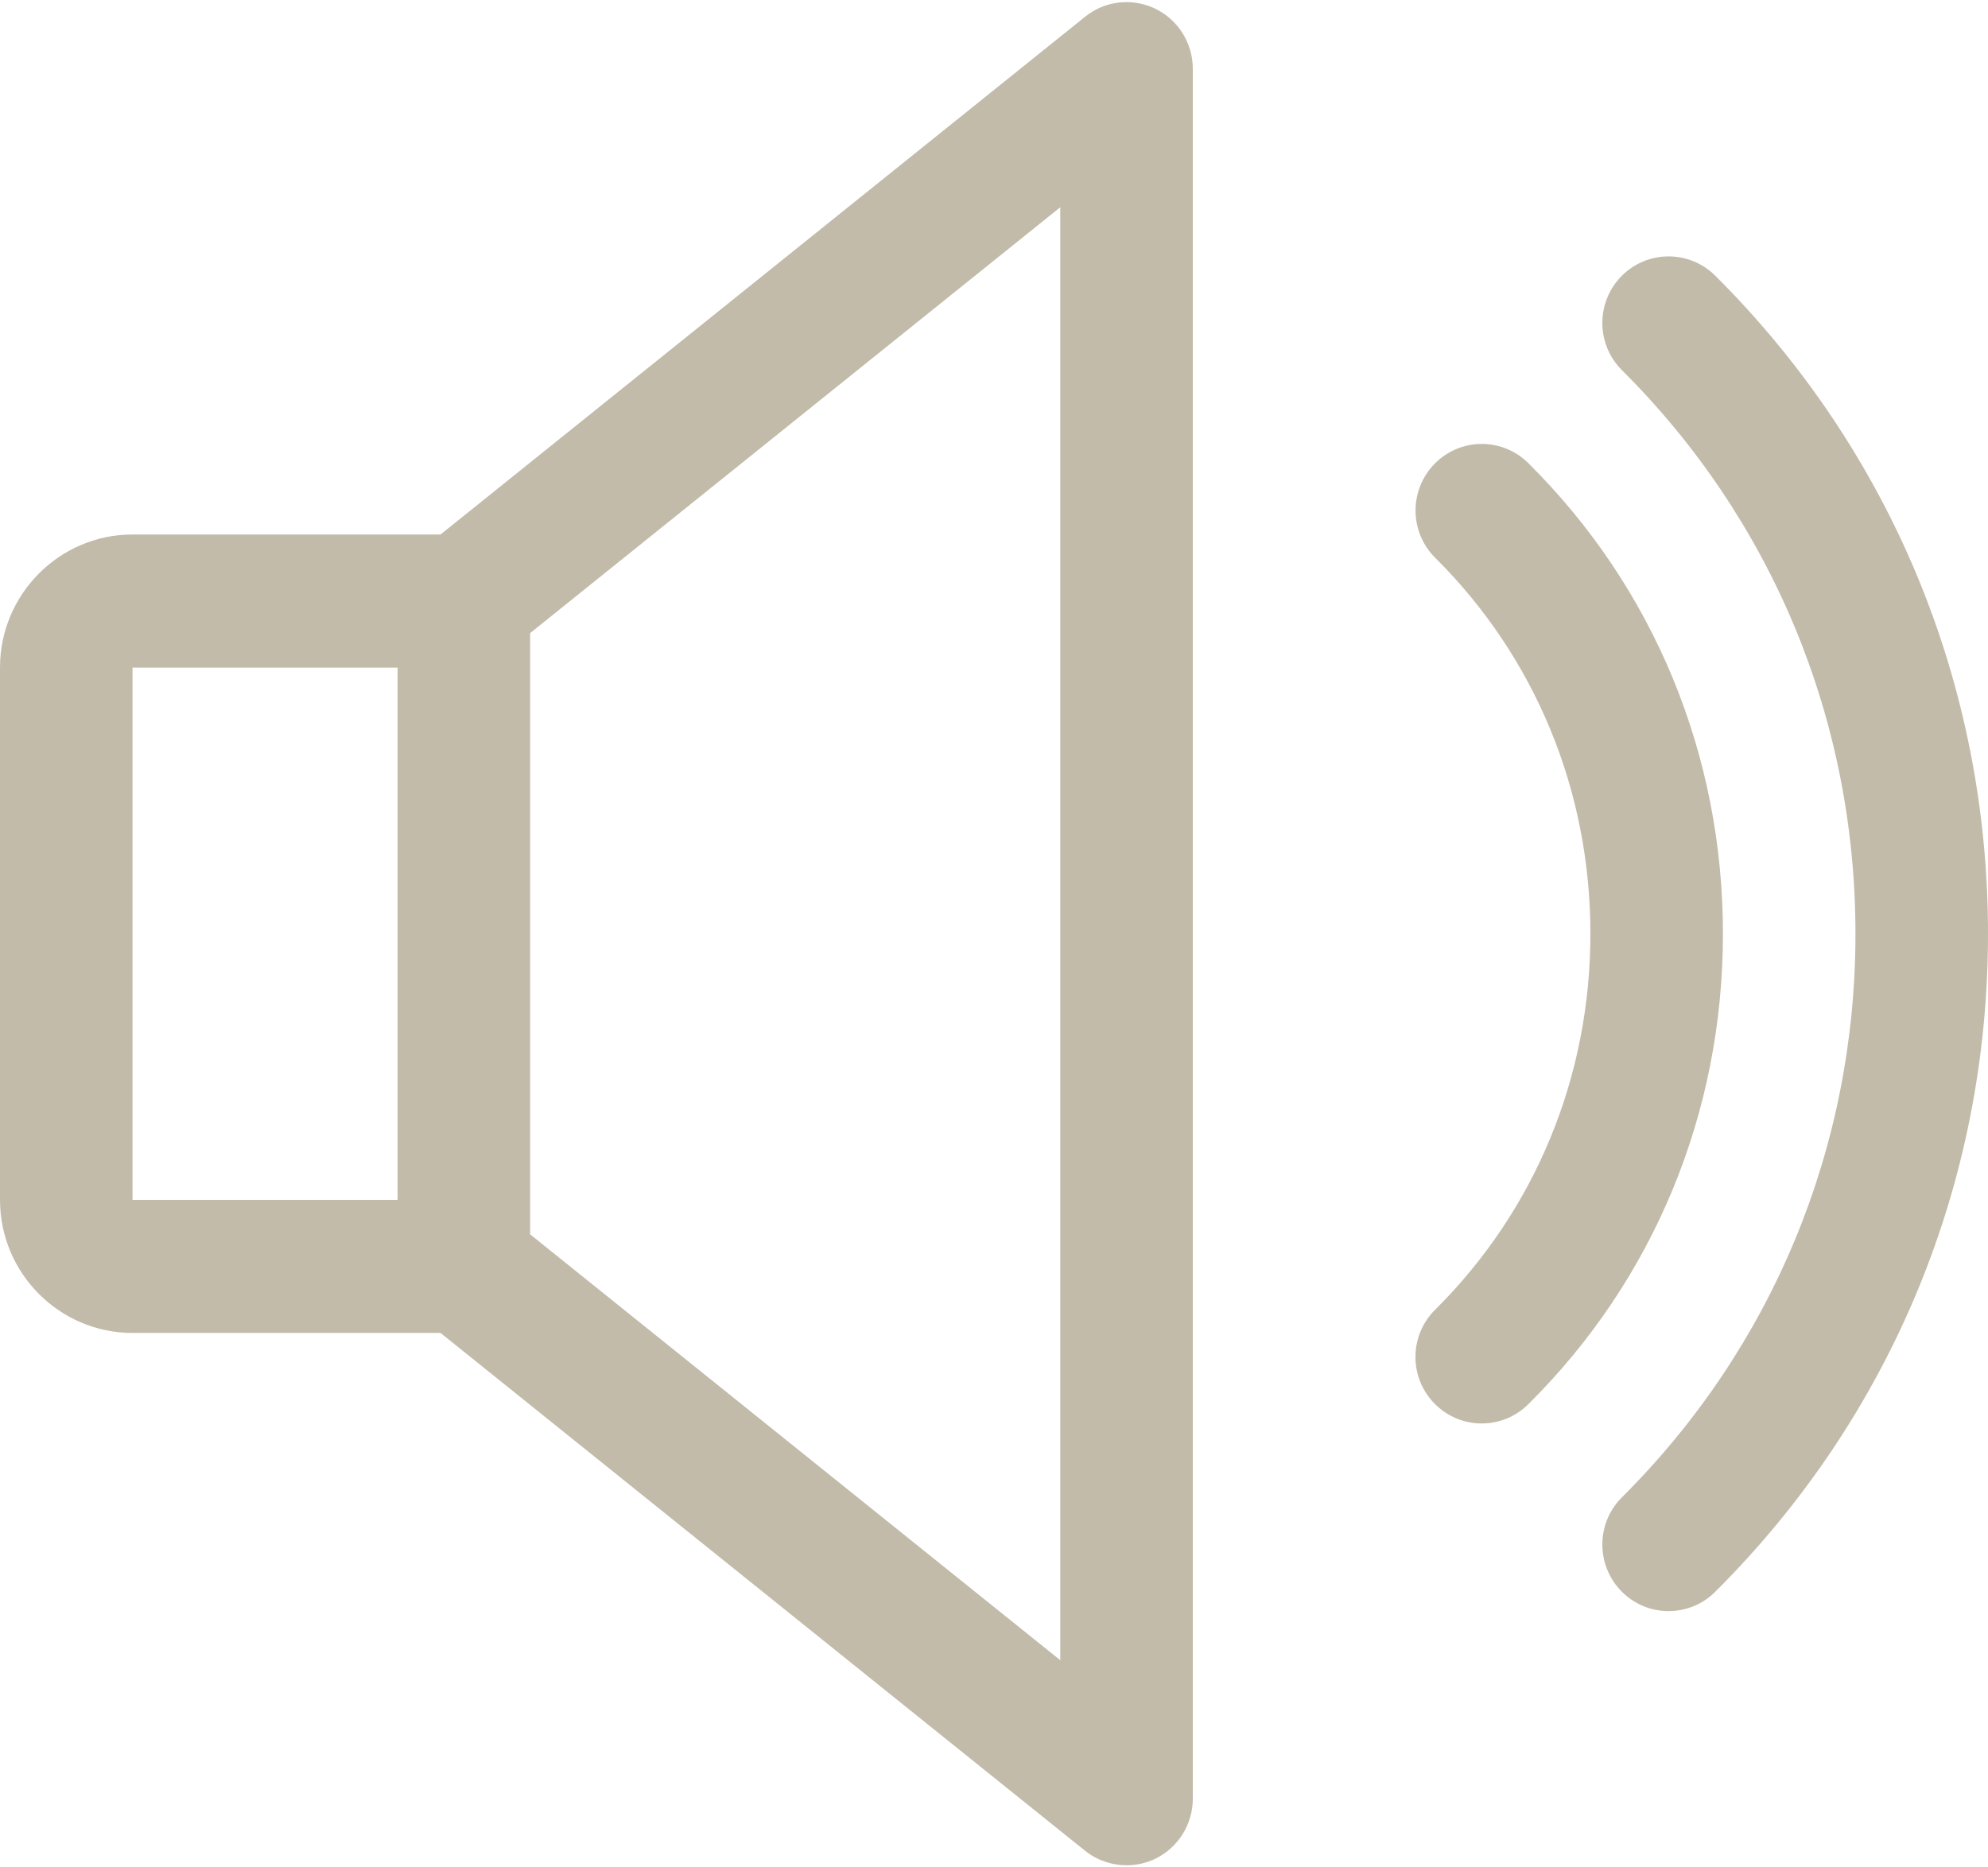
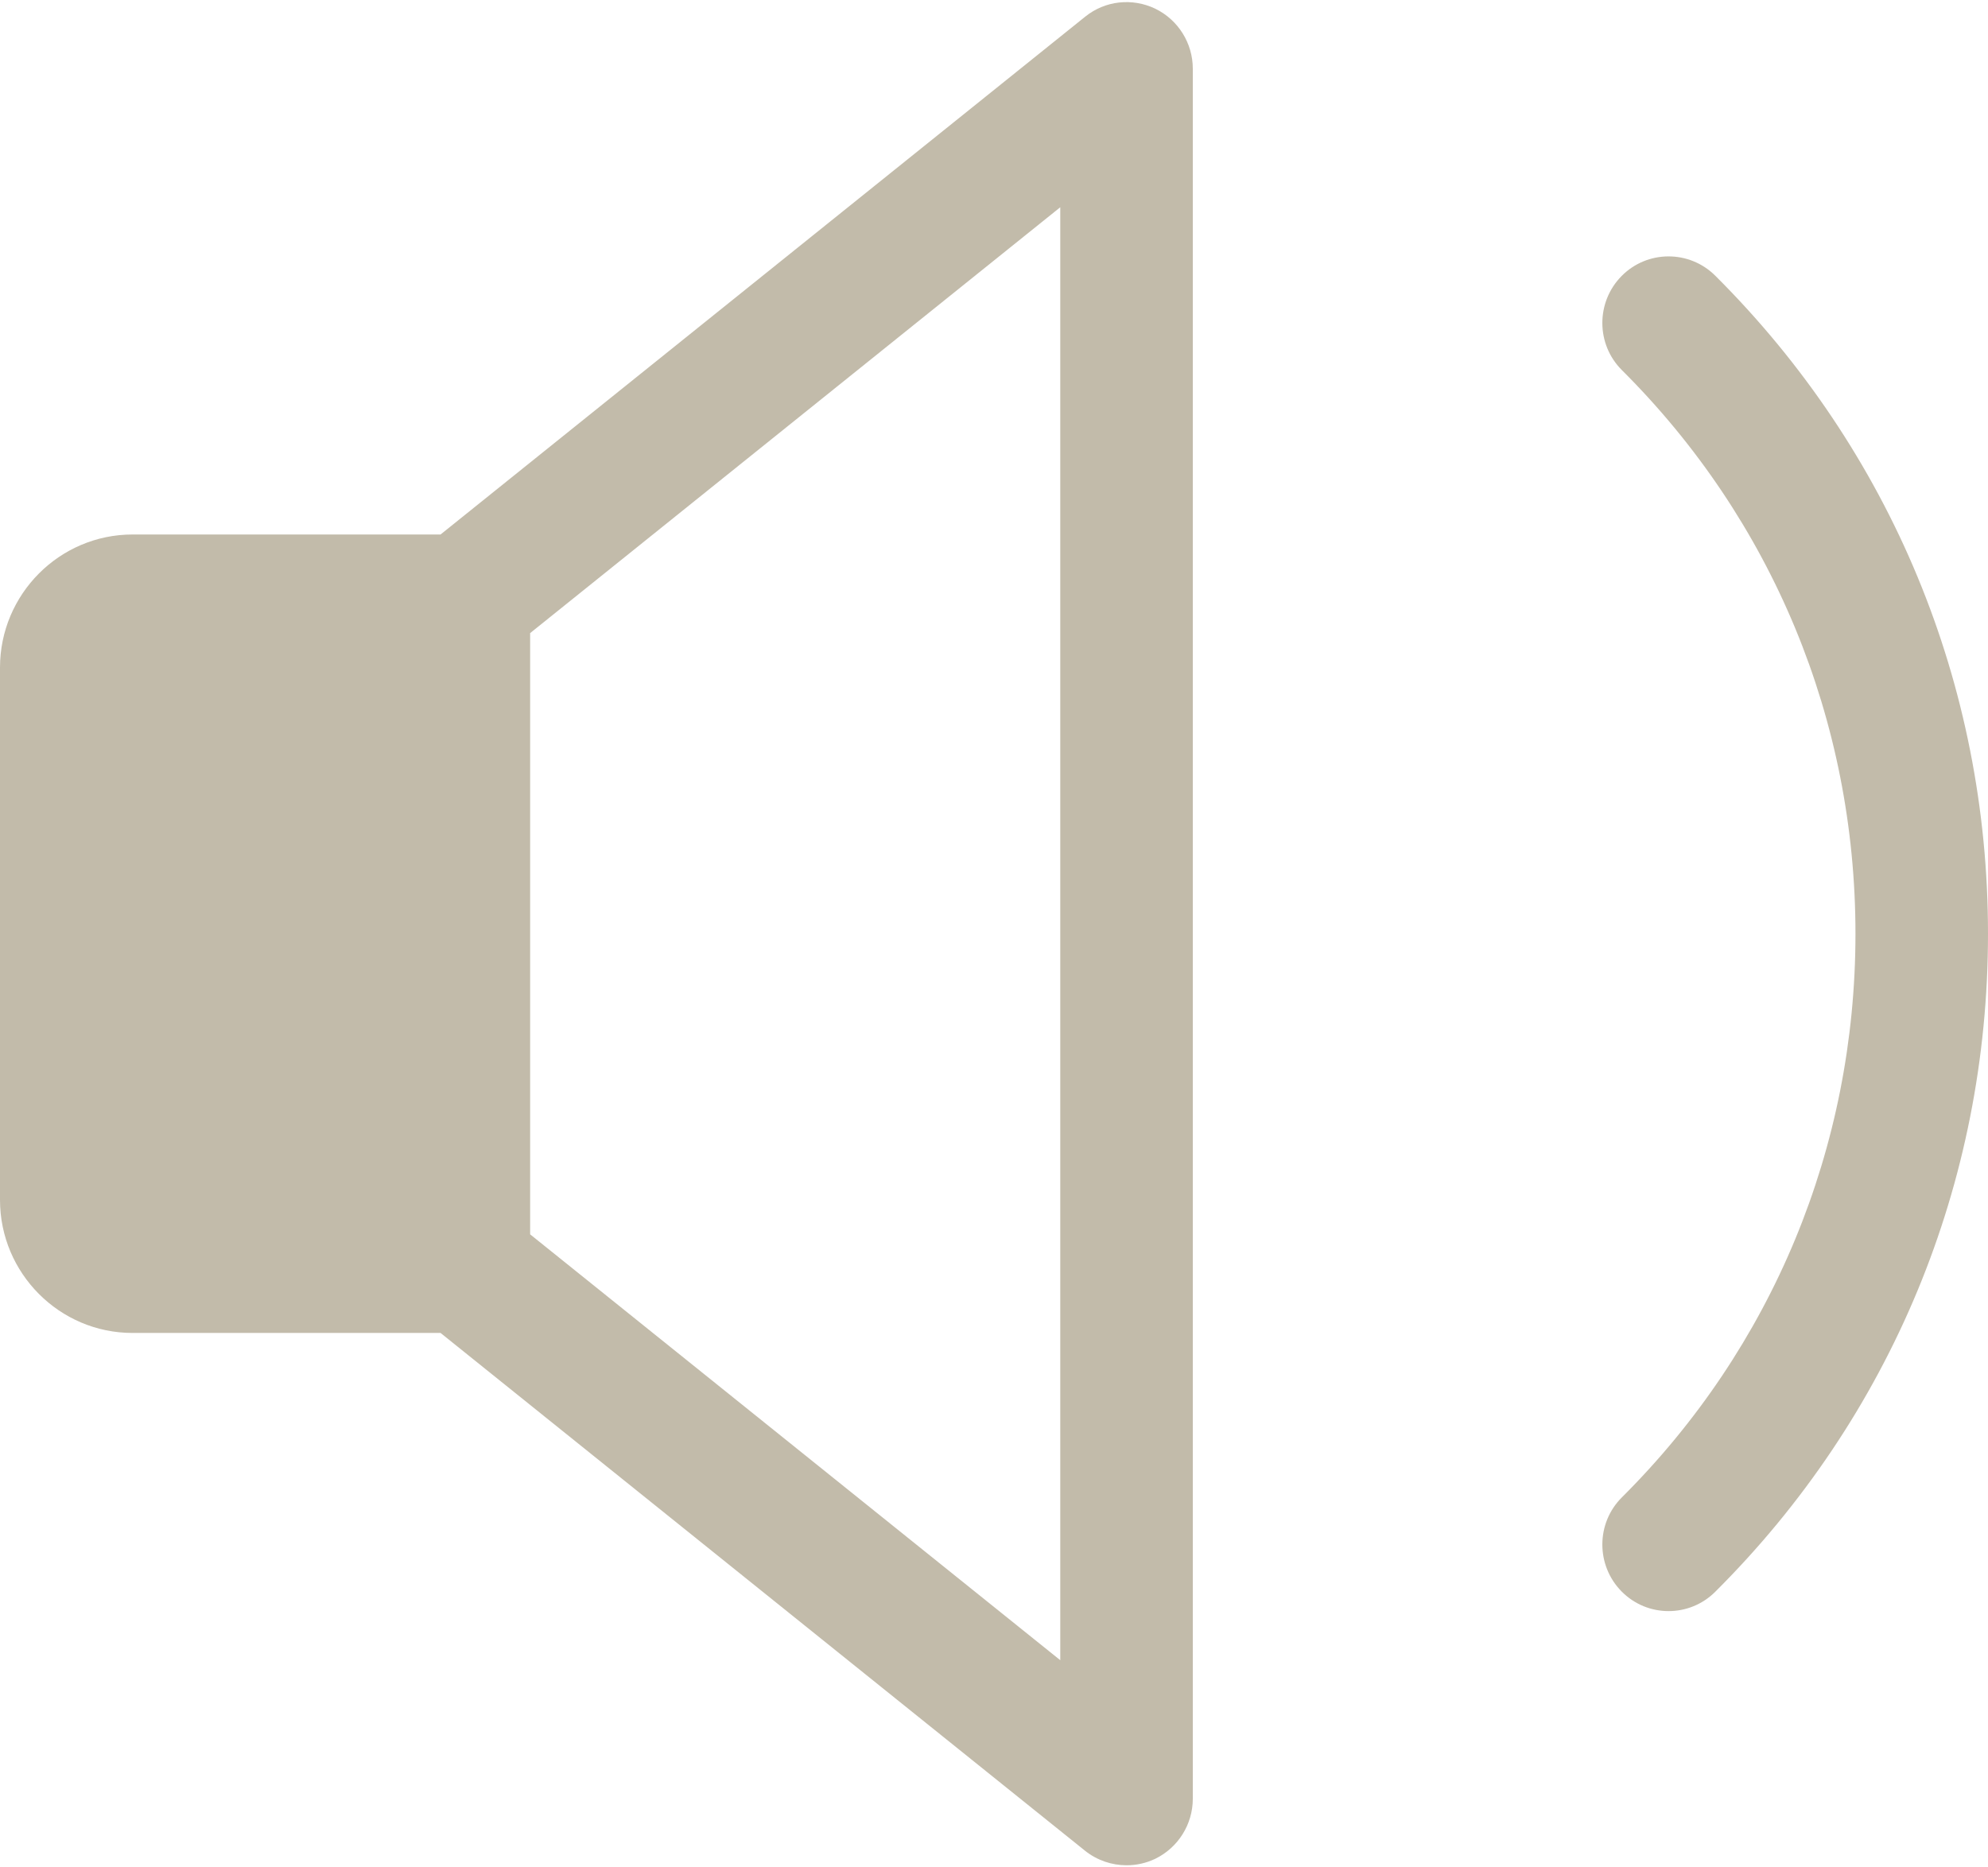
<svg xmlns="http://www.w3.org/2000/svg" width="66" height="62" viewBox="0 0 66 62" fill="none">
-   <path d="M38.355 0.289C37.589 -0.078 36.687 0.02 36.027 0.554L14.626 17.746H4.4C1.976 17.746 0 19.73 0 22.165V39.838C0 42.273 1.976 44.256 4.4 44.256H14.626L36.023 61.448C36.423 61.767 36.912 61.93 37.4 61.93C37.726 61.93 38.051 61.859 38.355 61.714C39.116 61.342 39.6 60.569 39.6 59.721V2.282C39.6 1.433 39.116 0.66 38.355 0.289ZM13.2 39.838H4.4V22.165H13.2V39.838ZM35.2 55.121L17.6 40.982V21.02L35.2 6.881V55.121Z" fill="#C2BBAA" />
-   <path d="M50.74 15.378C49.874 14.516 48.483 14.53 47.63 15.396C46.776 16.266 46.785 17.662 47.647 18.519C50.969 21.82 52.8 26.252 52.8 31.001C52.8 35.751 50.969 40.183 47.647 43.483C46.781 44.34 46.772 45.737 47.63 46.607C48.061 47.044 48.629 47.261 49.192 47.261C49.751 47.261 50.309 47.049 50.74 46.62C54.907 42.489 57.2 36.944 57.2 31.001C57.2 25.058 54.907 19.513 50.74 15.378Z" fill="#C2BBAA" />
+   <path d="M38.355 0.289C37.589 -0.078 36.687 0.02 36.027 0.554L14.626 17.746H4.4C1.976 17.746 0 19.73 0 22.165V39.838C0 42.273 1.976 44.256 4.4 44.256H14.626L36.023 61.448C36.423 61.767 36.912 61.93 37.4 61.93C37.726 61.93 38.051 61.859 38.355 61.714C39.116 61.342 39.6 60.569 39.6 59.721V2.282C39.6 1.433 39.116 0.66 38.355 0.289ZM13.2 39.838H4.4V22.165V39.838ZM35.2 55.121L17.6 40.982V21.02L35.2 6.881V55.121Z" fill="#C2BBAA" />
  <path d="M56.944 9.152C56.082 8.295 54.687 8.3 53.834 9.166C52.98 10.032 52.984 11.432 53.847 12.29C58.845 17.269 61.6 23.914 61.6 31.001C61.6 38.088 58.845 44.734 53.847 49.713C52.984 50.57 52.98 51.971 53.834 52.837C54.265 53.274 54.828 53.491 55.396 53.491C55.955 53.491 56.513 53.279 56.944 52.85C62.783 47.036 66 39.277 66 31.001C66 22.726 62.783 14.967 56.944 9.152Z" fill="#C2BBAA" />
</svg>